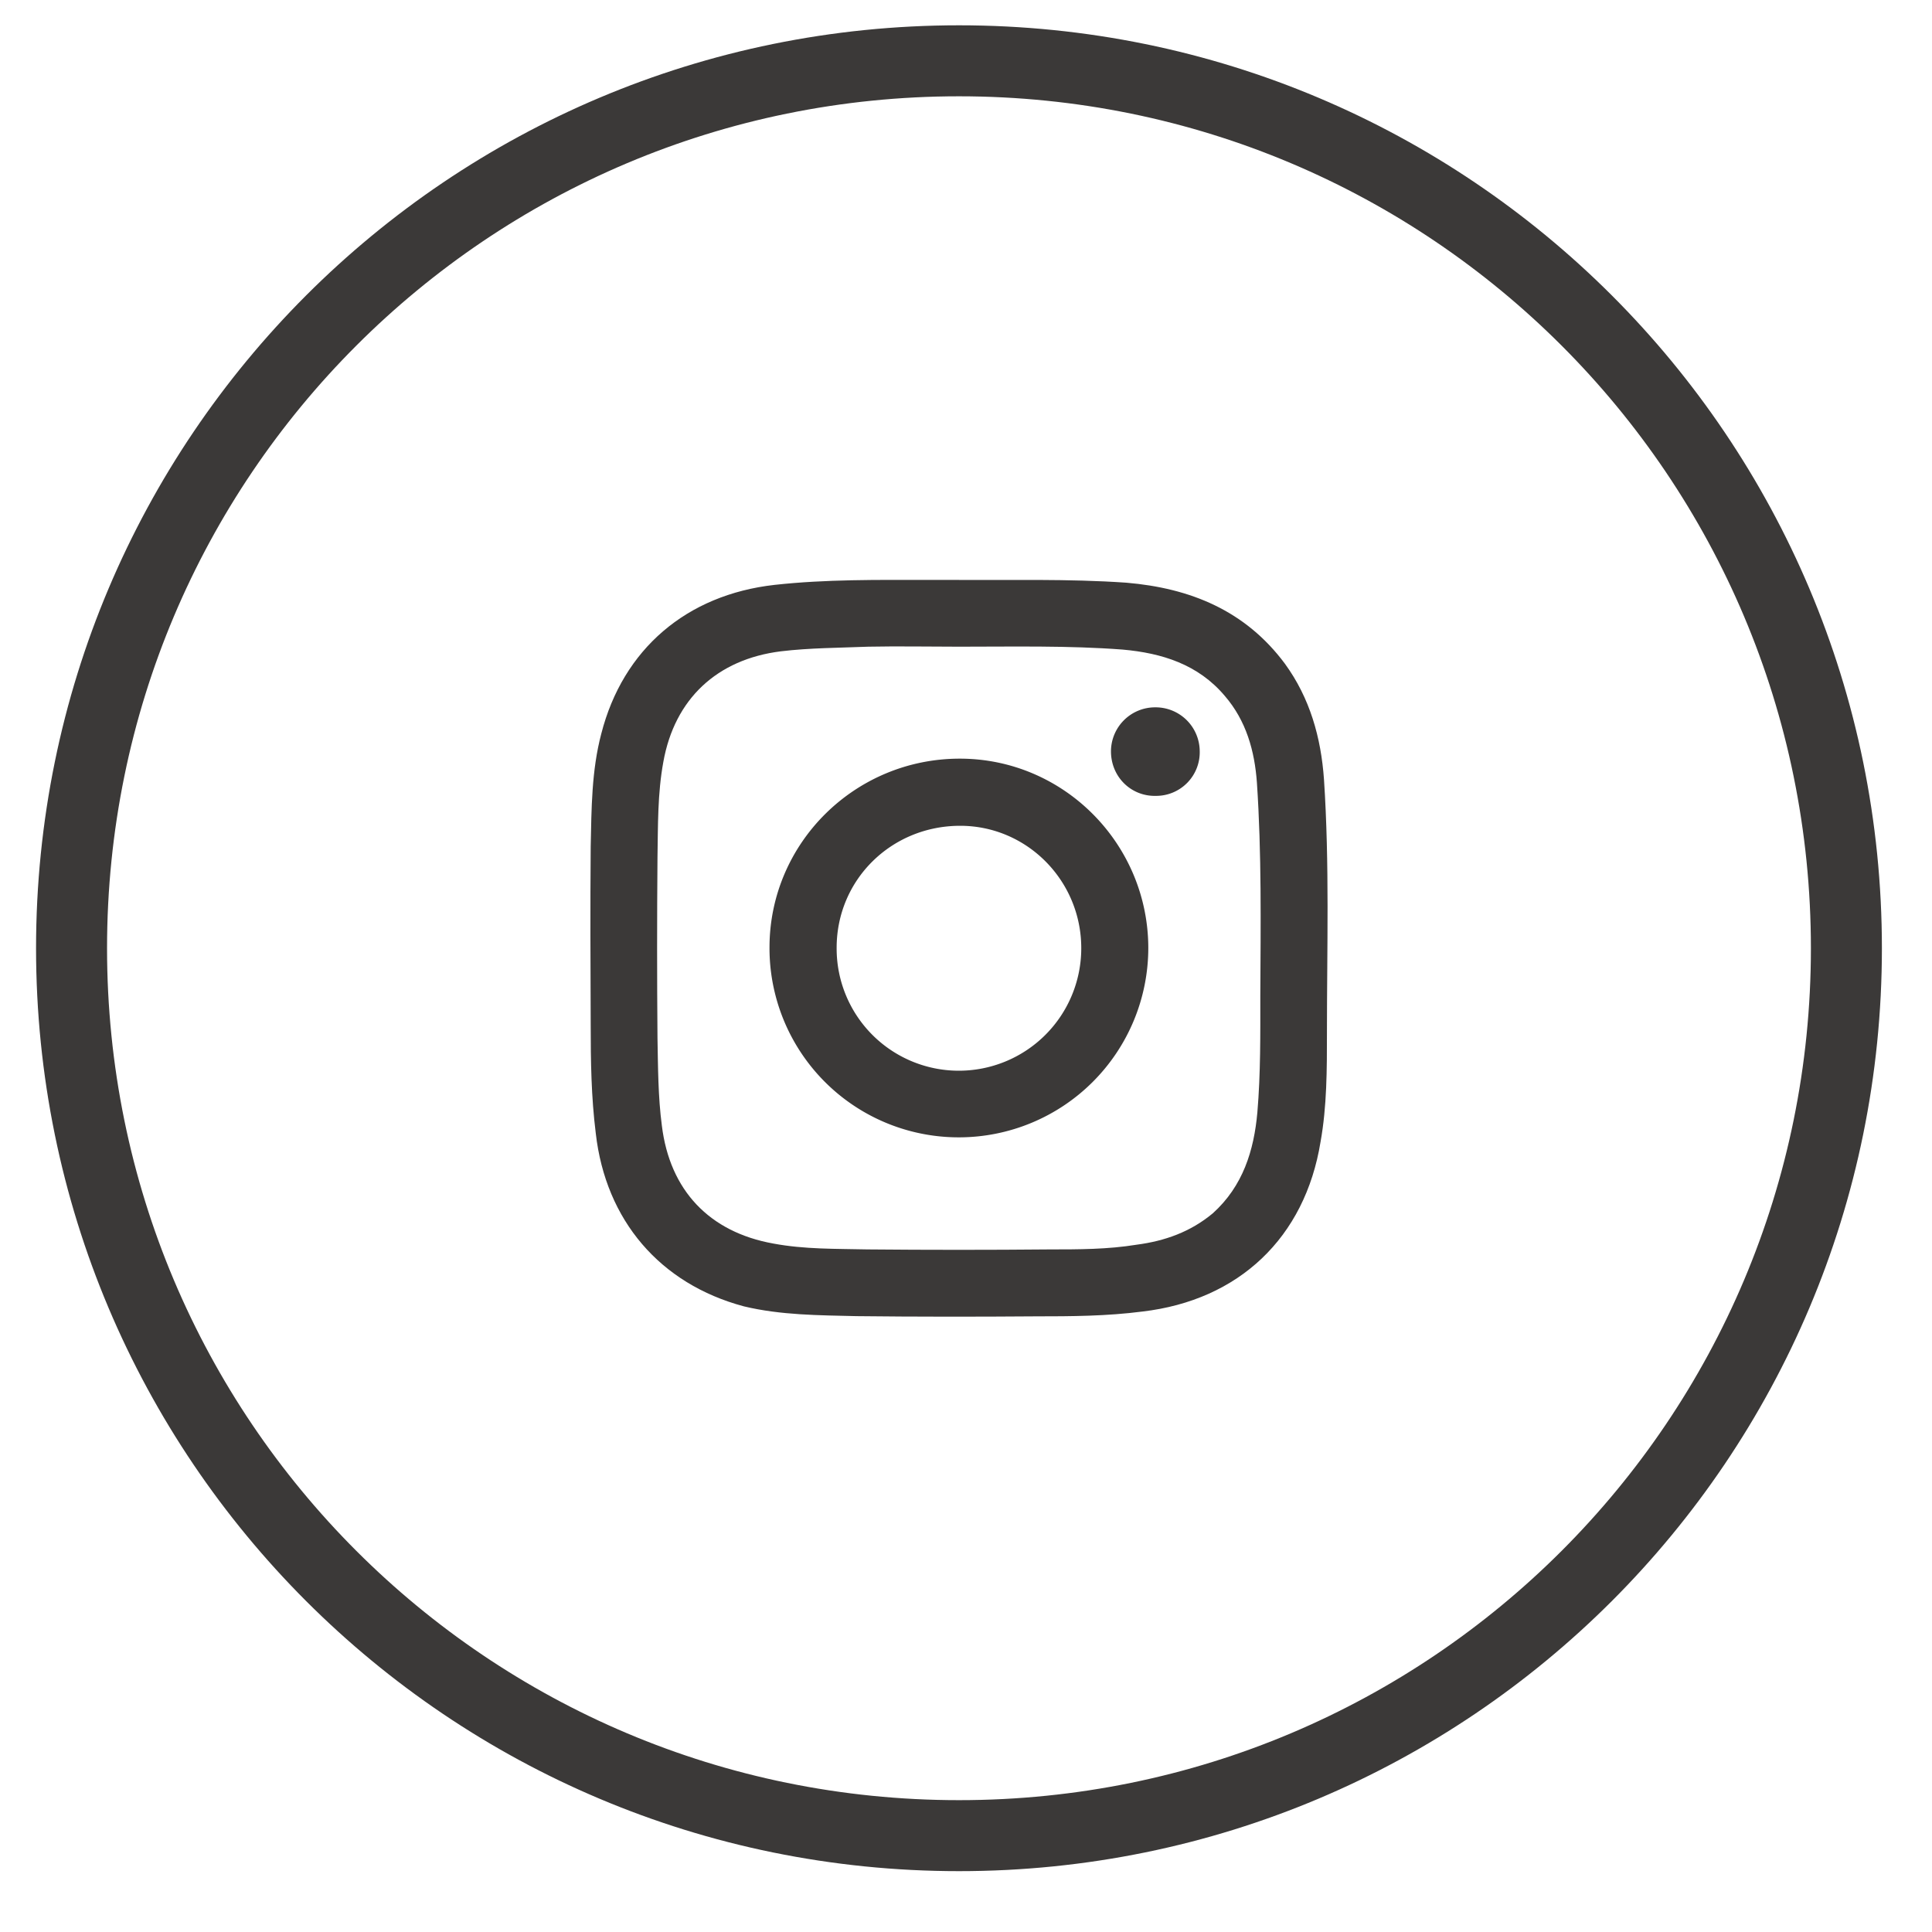
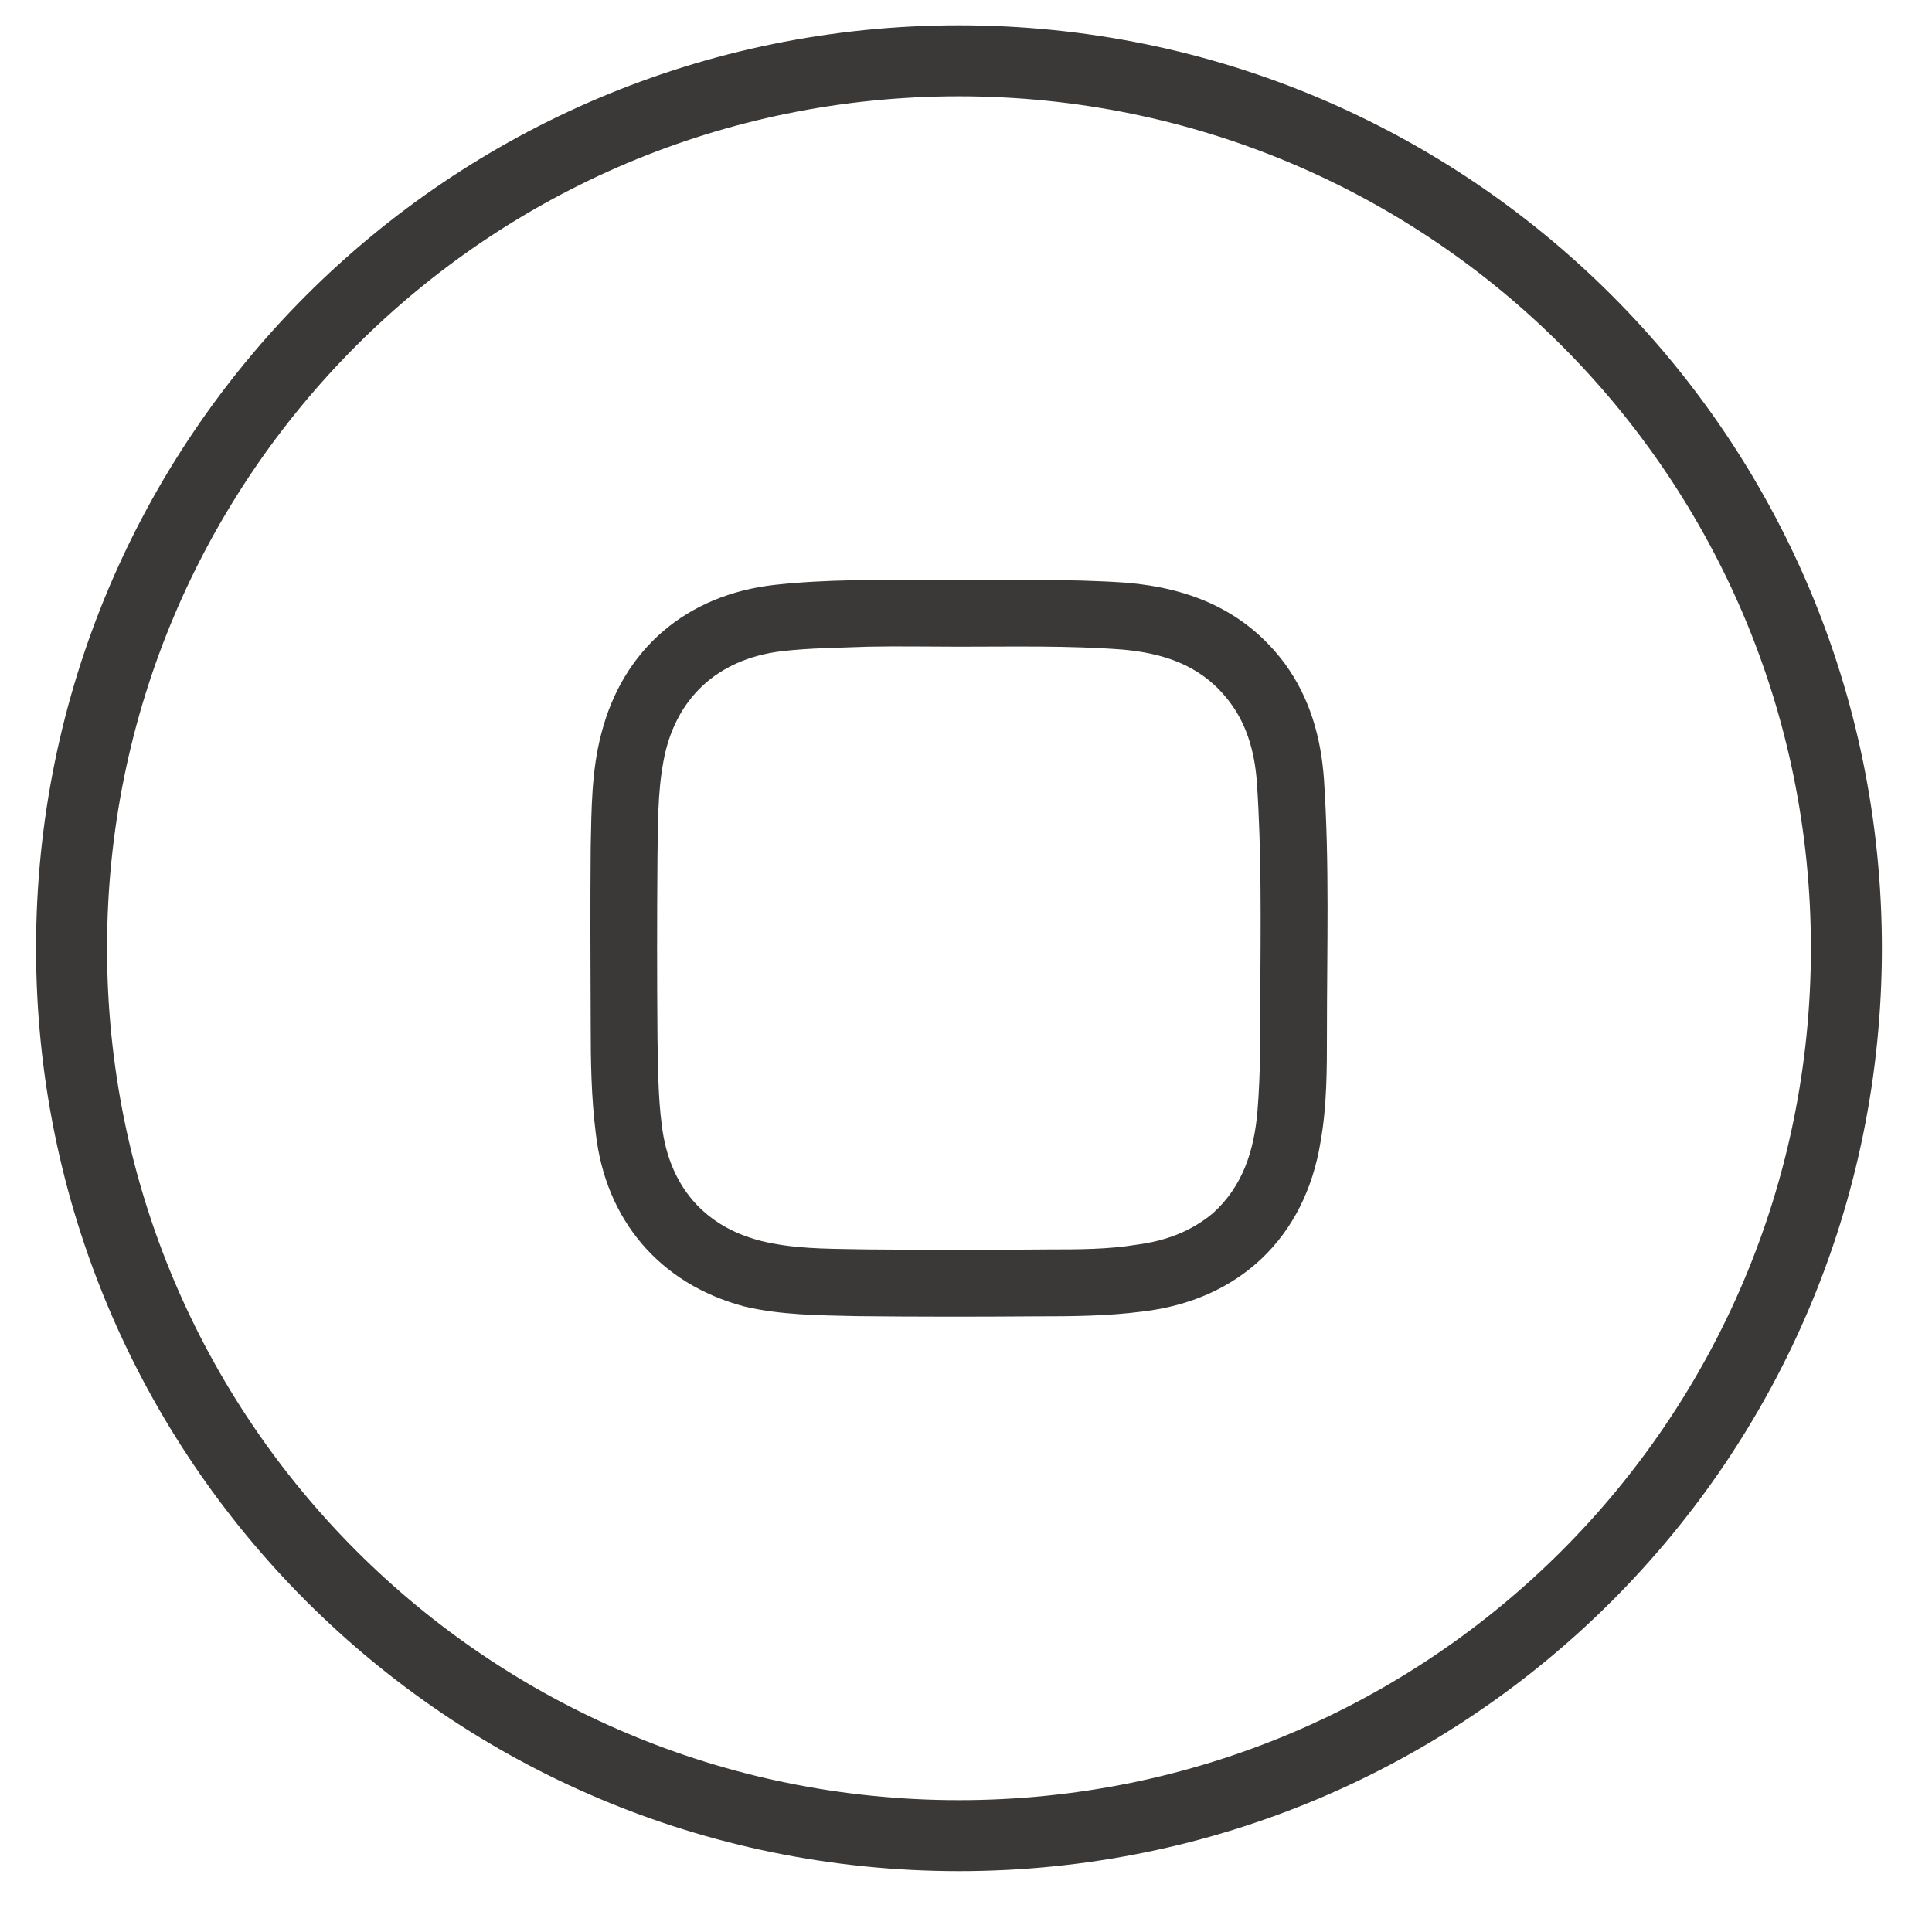
<svg xmlns="http://www.w3.org/2000/svg" viewBox="0 0 38.1 38.1">
-   <path fill-rule="evenodd" fill="#3B3938" d="M22.782 13.949a.87.87 0 00-.873.867c0 .502.394.891.886.879a.86.86 0 00.864-.887.87.87 0 00-.877-.859zM18.913 22.429a3.731 3.731 0 01-3.738-3.752c.005-2.052 1.683-3.716 3.753-3.716 2.052 0 3.717 1.682 3.717 3.737a3.737 3.737 0 01-3.732 3.731zm.022-6.144c-1.354 0-2.436 1.061-2.436 2.406a2.41 2.41 0 002.394 2.424 2.415 2.415 0 002.43-2.417c0-1.33-1.069-2.413-2.388-2.413z" />
-   <path fill-rule="evenodd" fill="#3B3938" d="M26.168 20.365c0 .723 0 1.452-.126 2.152-.307 1.894-1.613 3.125-3.512 3.347-.701.091-1.401.095-2.109.095-1.17.009-2.351.009-3.527-.004-.743-.018-1.493-.018-2.224-.193-1.656-.443-2.726-1.698-2.921-3.413-.09-.719-.1-1.426-.1-2.144-.005-1.169-.01-2.343 0-3.512.016-.745.016-1.495.209-2.225.428-1.669 1.683-2.739 3.417-2.934 1.019-.112 2.036-.098 3.058-.098h.434c1.148.009 2.299-.025 3.446.055 1.261.107 2.348.55 3.127 1.599.492.676.712 1.455.77 2.284.11 1.67.058 3.324.058 4.991zm-1.381-4.93c-.045-.627-.211-1.222-.634-1.712-.525-.622-1.239-.844-2.014-.913-1.07-.081-2.149-.057-3.226-.057-.595 0-1.198-.012-1.791 0-.57.023-1.15.023-1.721.091-1.263.157-2.097.941-2.319 2.178-.116.627-.105 1.263-.116 1.886-.01 1.187-.01 2.387 0 3.56.011.578.011 1.162.086 1.728.156 1.28.938 2.101 2.197 2.327.618.116 1.24.102 1.86.116 1.203.011 2.395.011 3.587 0 .574 0 1.149 0 1.719-.093.557-.073 1.063-.253 1.502-.619.595-.536.812-1.239.879-1.991.065-.769.058-1.536.058-2.305.007-1.399.027-2.8-.067-4.196z" />
+   <path fill-rule="evenodd" fill="#3B3938" d="M26.168 20.365c0 .723 0 1.452-.126 2.152-.307 1.894-1.613 3.125-3.512 3.347-.701.091-1.401.095-2.109.095-1.17.009-2.351.009-3.527-.004-.743-.018-1.493-.018-2.224-.193-1.656-.443-2.726-1.698-2.921-3.413-.09-.719-.1-1.426-.1-2.144-.005-1.169-.01-2.343 0-3.512.016-.745.016-1.495.209-2.225.428-1.669 1.683-2.739 3.417-2.934 1.019-.112 2.036-.098 3.058-.098h.434c1.148.009 2.299-.025 3.446.055 1.261.107 2.348.55 3.127 1.599.492.676.712 1.455.77 2.284.11 1.67.058 3.324.058 4.991m-1.381-4.93c-.045-.627-.211-1.222-.634-1.712-.525-.622-1.239-.844-2.014-.913-1.07-.081-2.149-.057-3.226-.057-.595 0-1.198-.012-1.791 0-.57.023-1.15.023-1.721.091-1.263.157-2.097.941-2.319 2.178-.116.627-.105 1.263-.116 1.886-.01 1.187-.01 2.387 0 3.56.011.578.011 1.162.086 1.728.156 1.28.938 2.101 2.197 2.327.618.116 1.24.102 1.86.116 1.203.011 2.395.011 3.587 0 .574 0 1.149 0 1.719-.093.557-.073 1.063-.253 1.502-.619.595-.536.812-1.239.879-1.991.065-.769.058-1.536.058-2.305.007-1.399.027-2.8-.067-4.196z" />
  <path fill-rule="evenodd" stroke="#3B3938" stroke-width="1.4" fill="none" d="M18.912 36.2c-9.678 0-17.501-7.822-17.501-17.5S9.234 1.199 18.912 1.199c9.677 0 17.5 7.823 17.5 17.501s-7.823 17.5-17.5 17.5z" />
</svg>